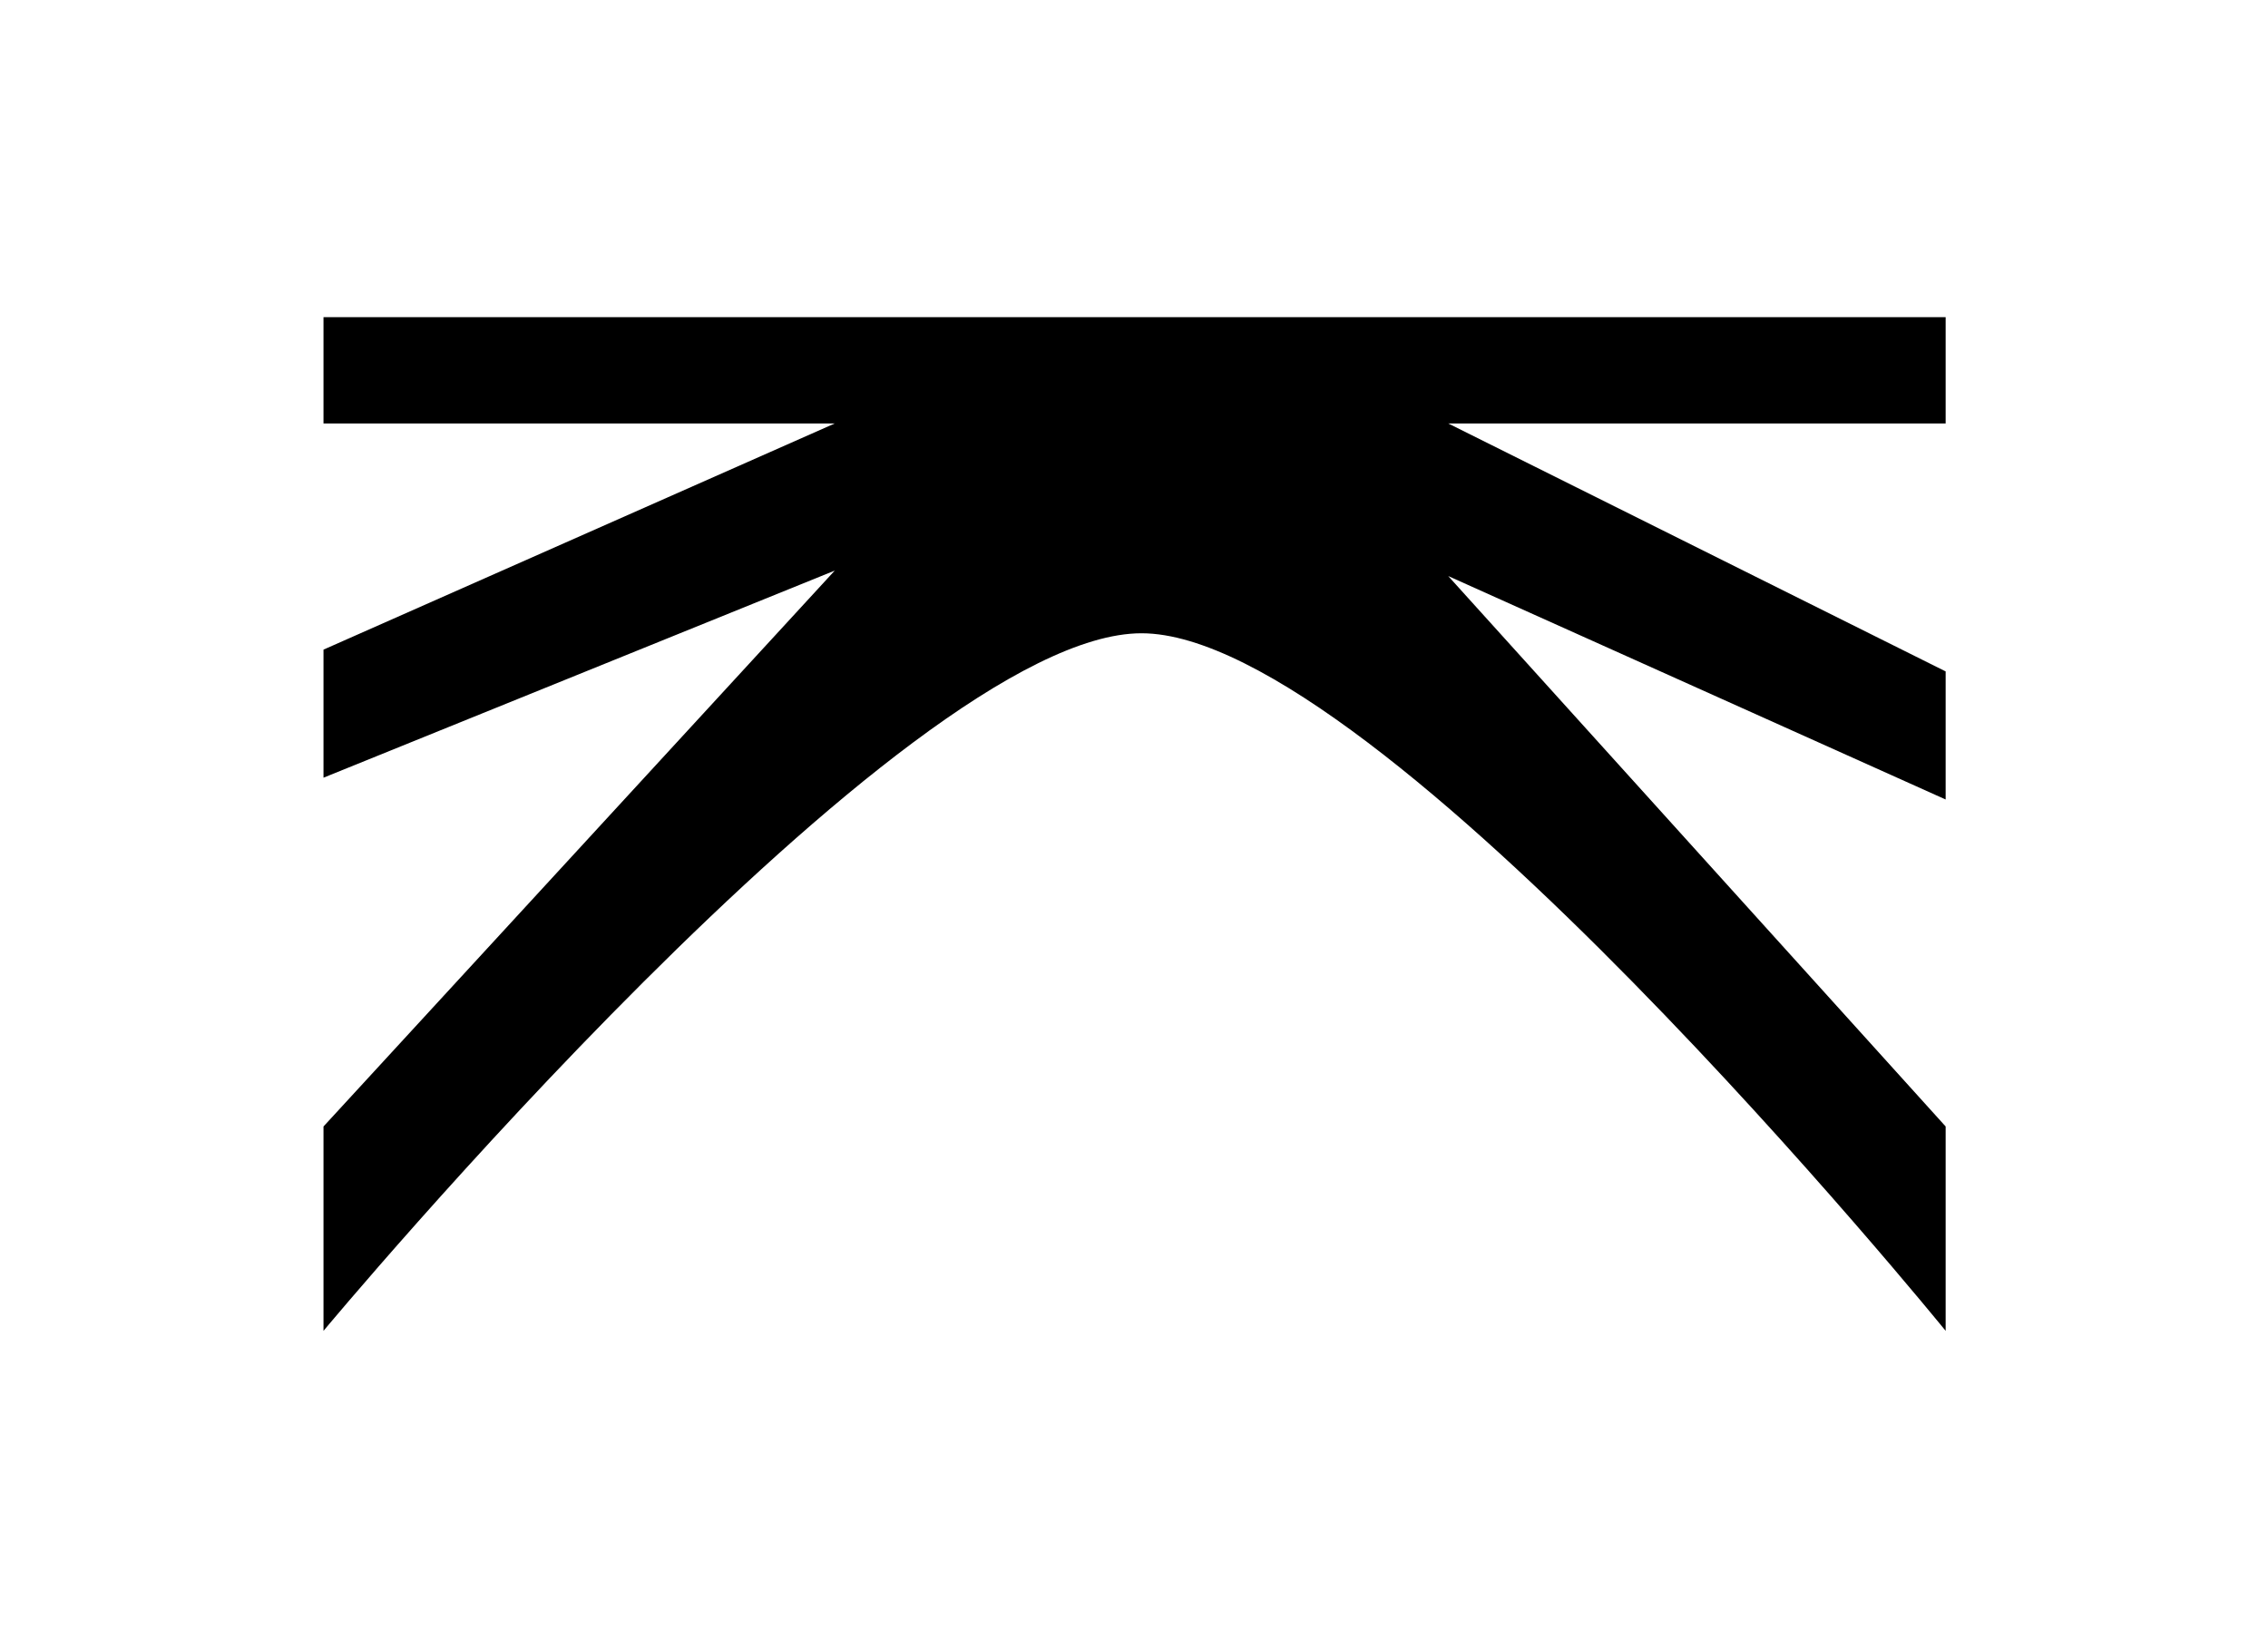
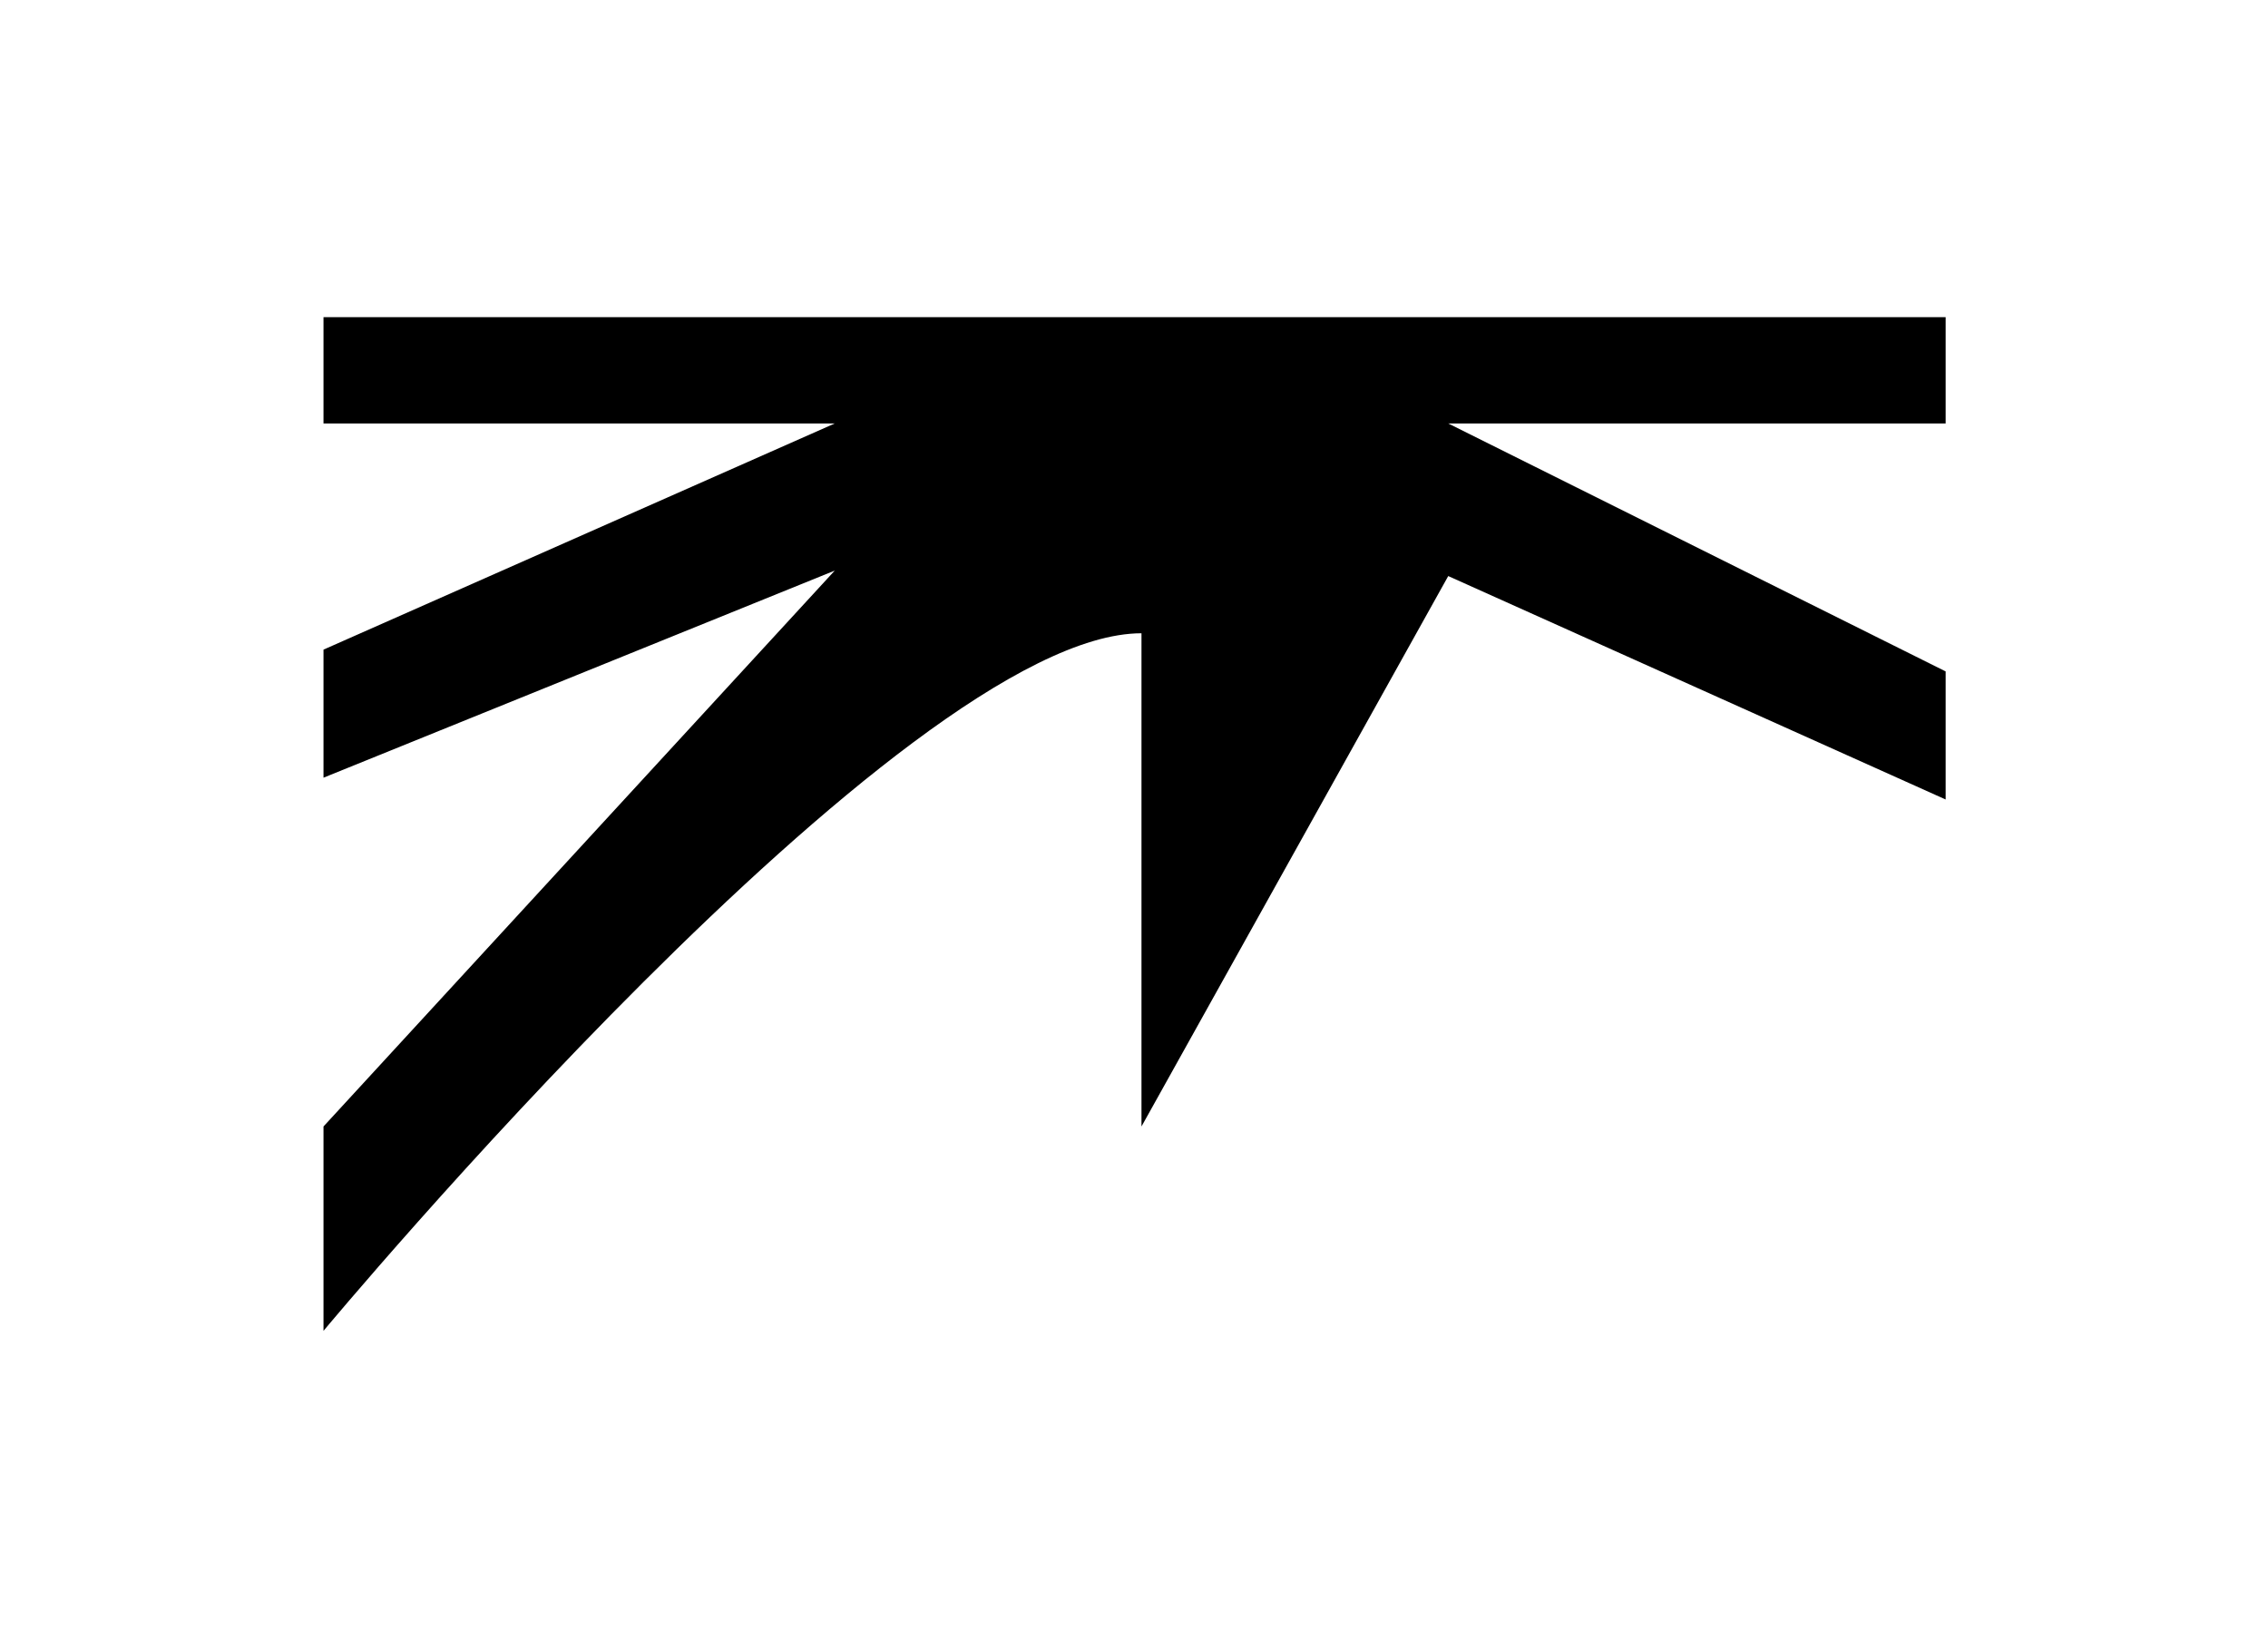
<svg xmlns="http://www.w3.org/2000/svg" width="187" height="136" viewBox="0 0 187 136" fill="none">
  <g filter="url(#filter0_d_703_1153)">
-     <path d="M160.422 20.378L26.673 20.378V29.142L68.826 29.142L26.673 47.793V58.354L68.826 41.276L26.673 87.117V103.971C26.673 103.971 74.522 46.444 94.117 46.444C113.712 46.444 160.422 103.971 160.422 103.971V87.117L119.409 41.726L160.422 60.152V49.59L119.409 29.142L160.422 29.142V20.378Z" fill="black" />
+     <path d="M160.422 20.378L26.673 20.378V29.142L68.826 29.142L26.673 47.793V58.354L68.826 41.276L26.673 87.117V103.971C26.673 103.971 74.522 46.444 94.117 46.444V87.117L119.409 41.726L160.422 60.152V49.59L119.409 29.142L160.422 29.142V20.378Z" fill="black" />
  </g>
  <defs>
    <filter id="filter0_d_703_1153" x="0.665" y="0.151" width="185.763" height="135.606" filterUnits="userSpaceOnUse" color-interpolation-filters="sRGB">
      <feFlood flood-opacity="0" result="BackgroundImageFix" />
      <feColorMatrix in="SourceAlpha" type="matrix" values="0 0 0 0 0 0 0 0 0 0 0 0 0 0 0 0 0 0 127 0" result="hardAlpha" />
      <feOffset dy="5.779" />
      <feGaussianBlur stdDeviation="13.003" />
      <feComposite in2="hardAlpha" operator="out" />
      <feColorMatrix type="matrix" values="0 0 0 0 0.678 0 0 0 0 0.796 0 0 0 0 0.6 0 0 0 0.5 0" />
      <feBlend mode="normal" in2="BackgroundImageFix" result="effect1_dropShadow_703_1153" />
      <feBlend mode="normal" in="SourceGraphic" in2="effect1_dropShadow_703_1153" result="shape" />
    </filter>
  </defs>
</svg>